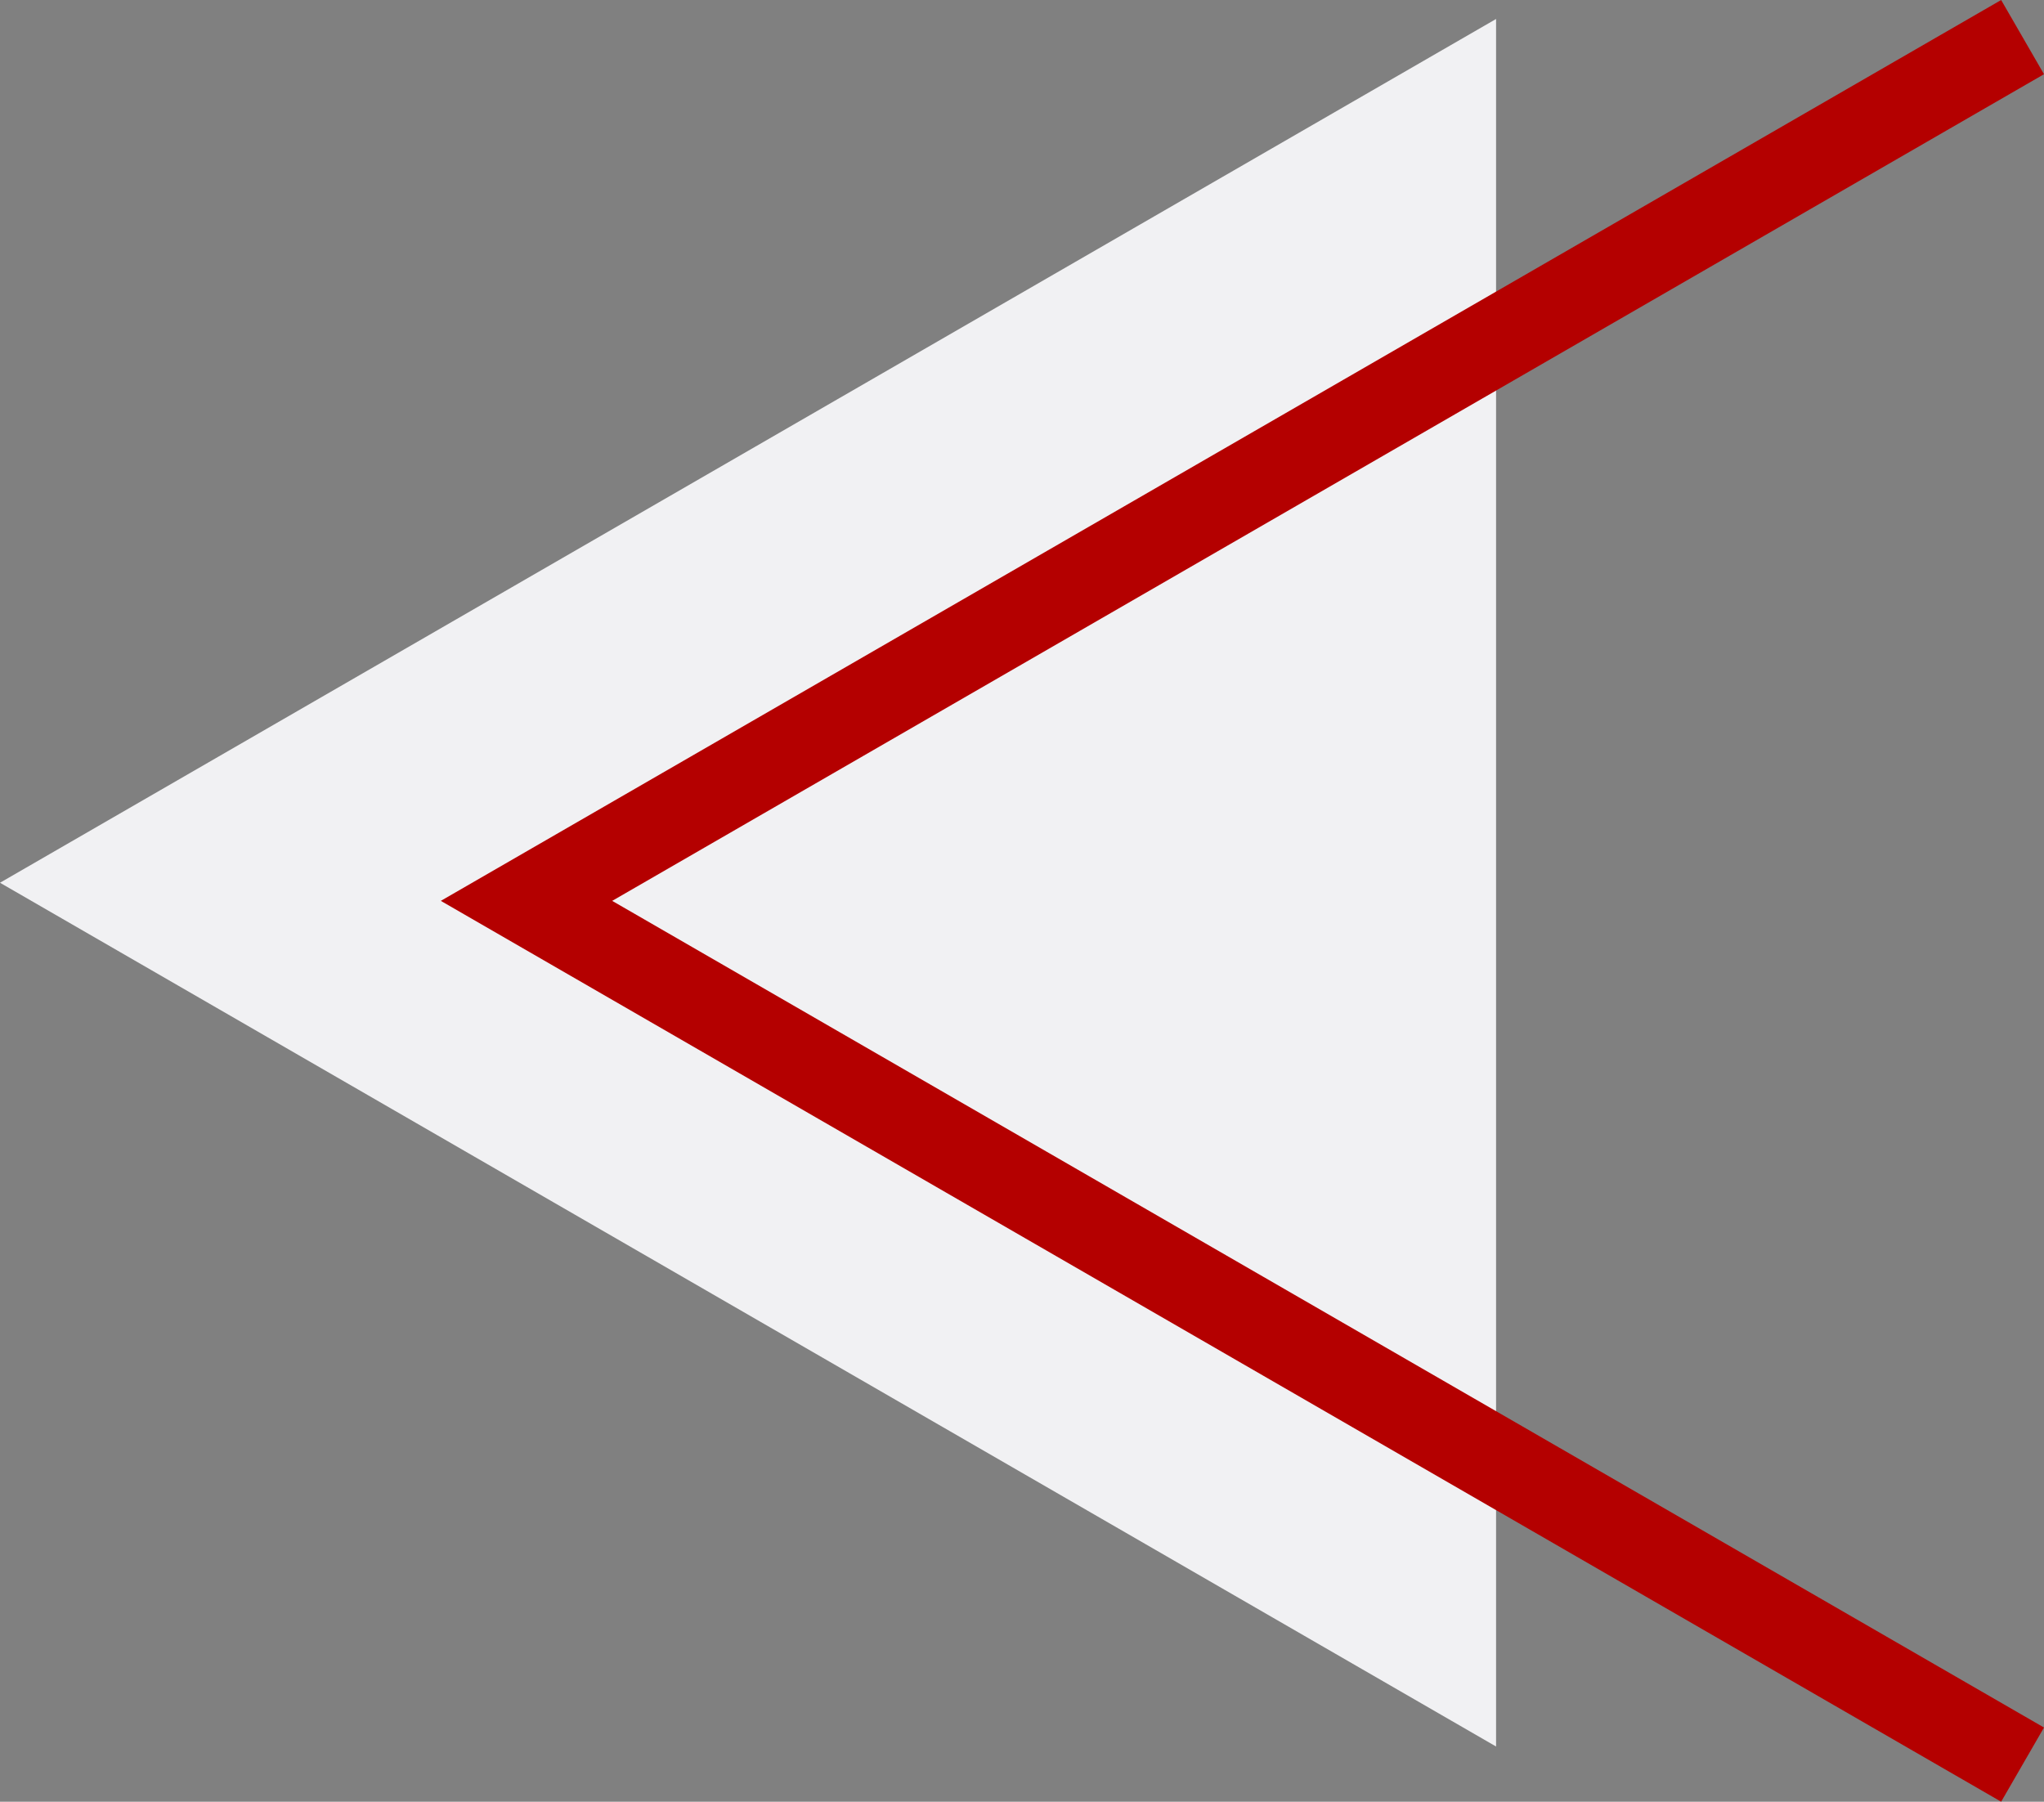
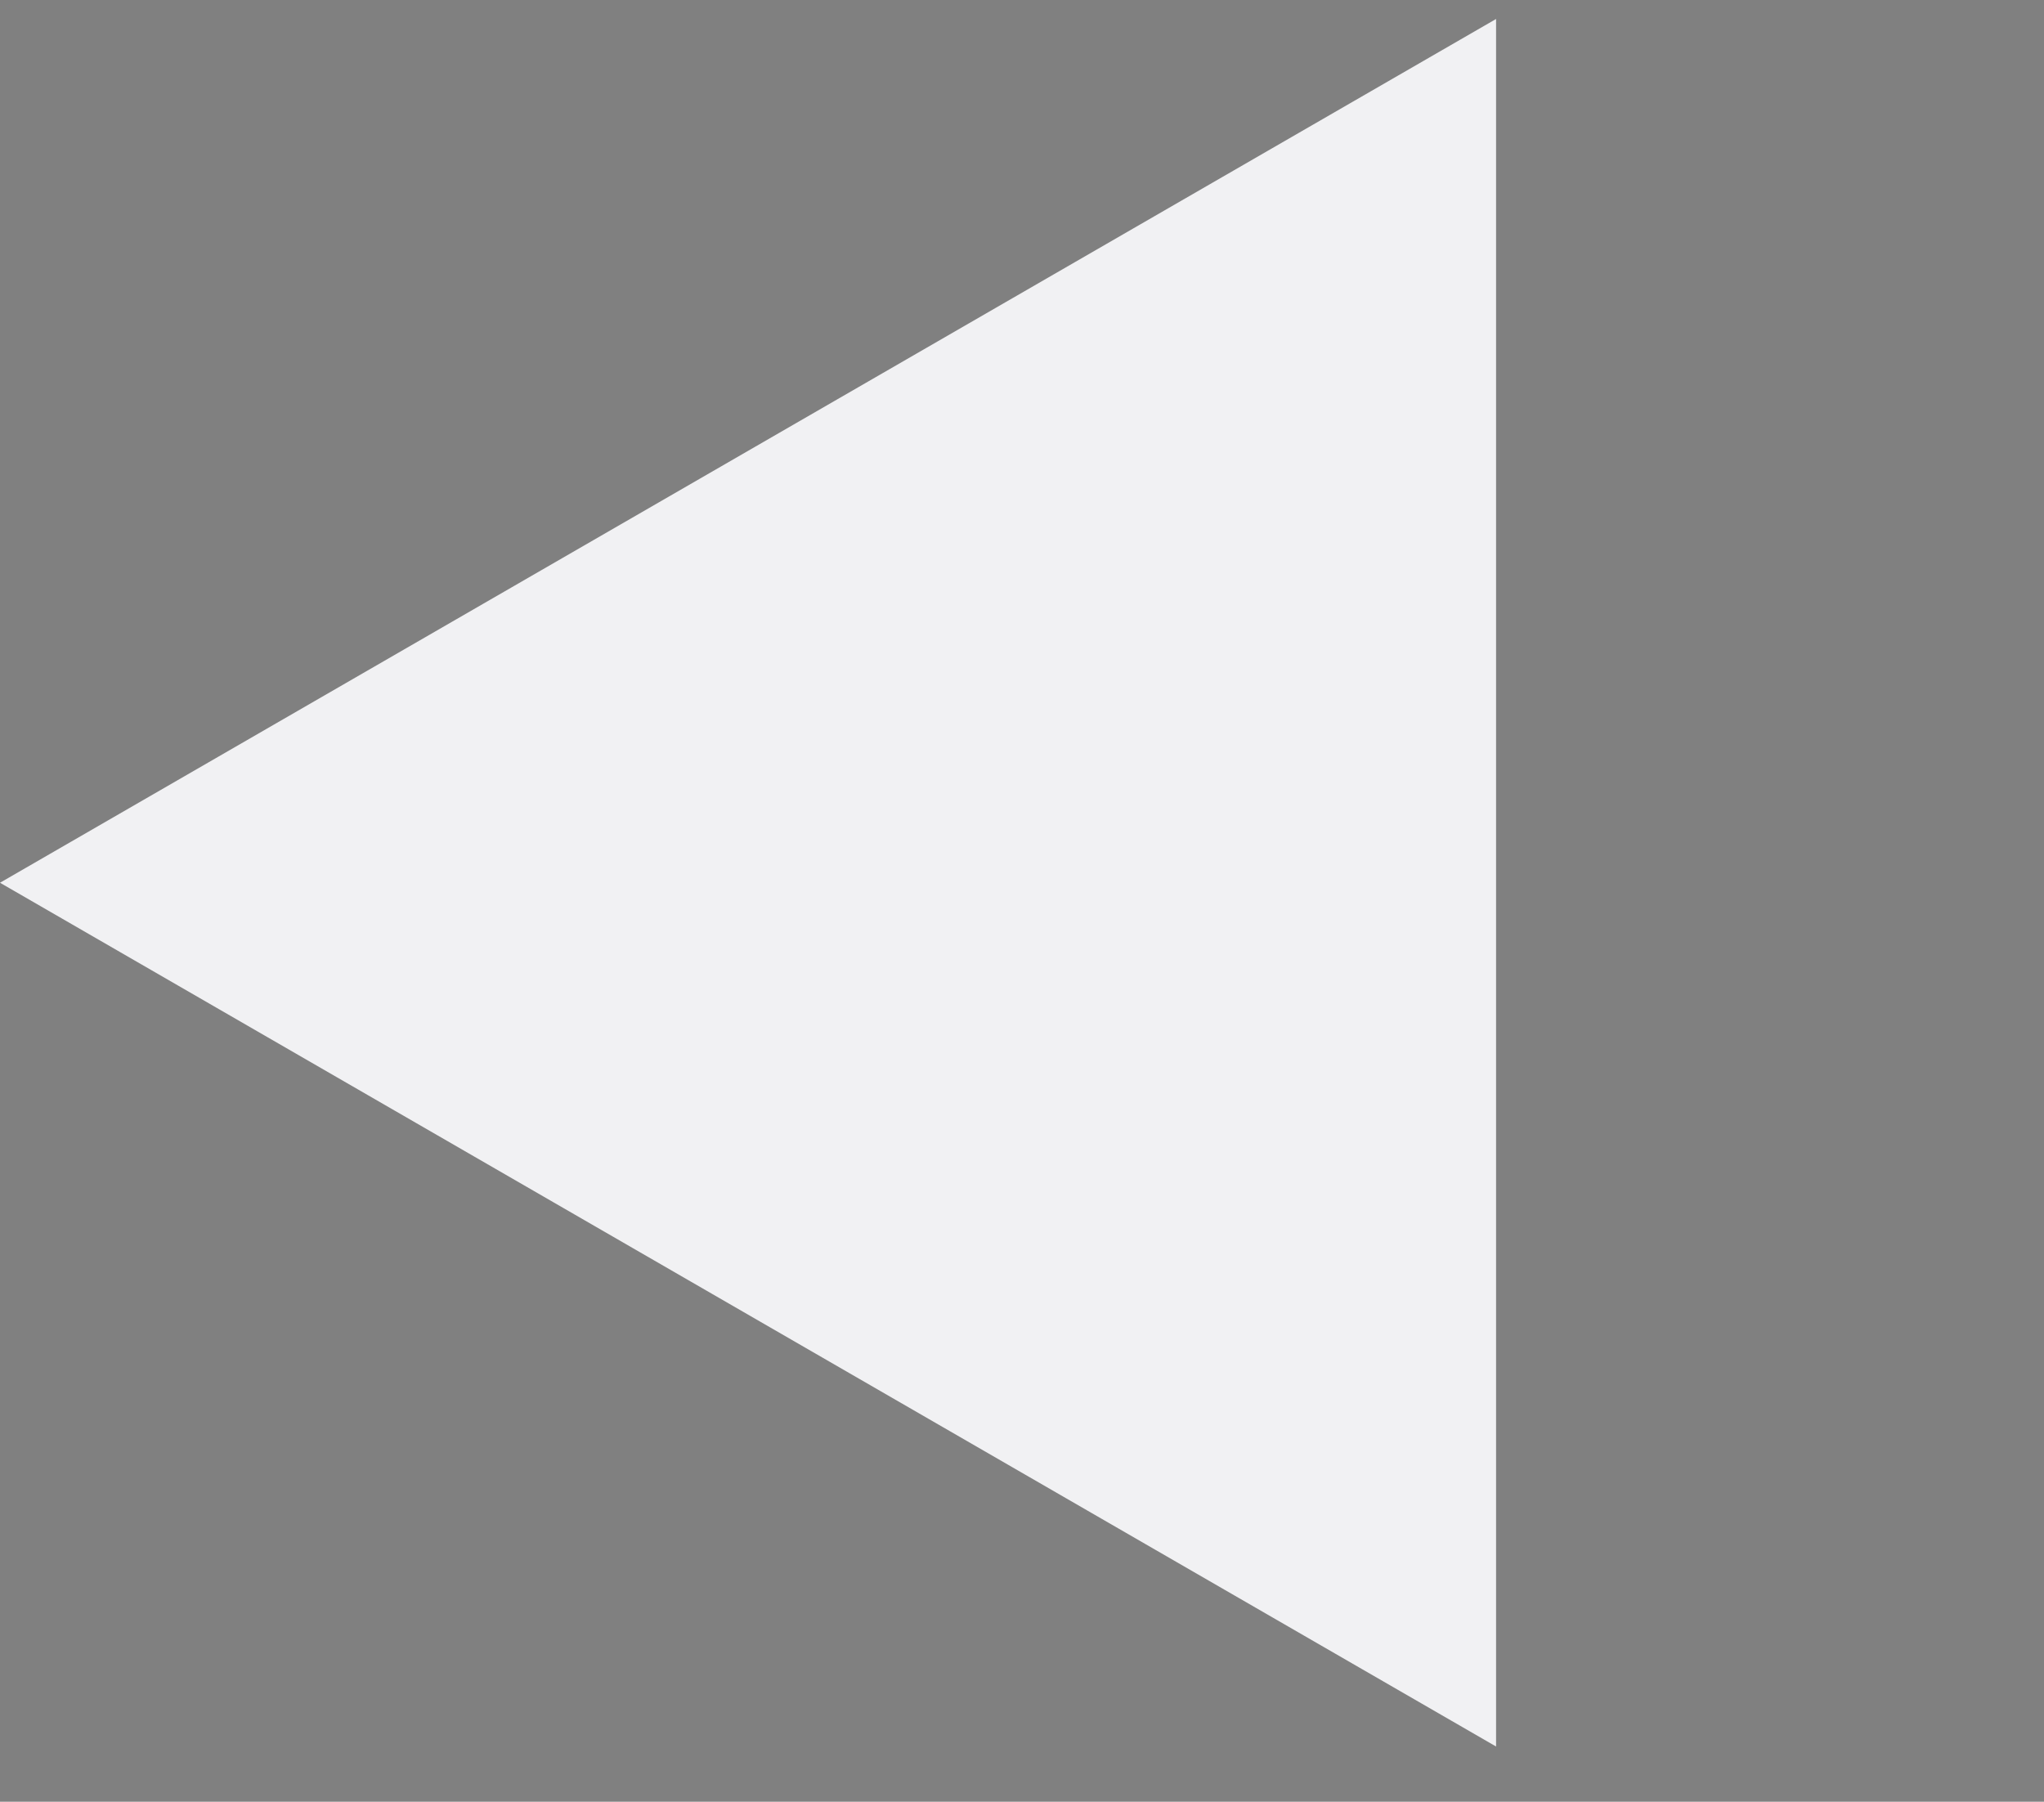
<svg xmlns="http://www.w3.org/2000/svg" viewBox="0 0 288.279 254.107" width="100%" style="vertical-align: middle; max-width: 100%; width: 100%;">
  <rect x="0" y="0" width="288.279" height="254.107" fill="#808080" stroke="none" />
  <g>
    <g>
      <polygon points="0 124.499 211.001 246.32 211.001 2.677 0 124.499" fill="rgb(241,241,243)">
     </polygon>
-       <polygon points="282.236 254.107 62.172 127.054 282.236 0 288.279 10.466 86.342 127.054 288.279 243.642 282.236 254.107" fill="rgb(180,0,0)">
-      </polygon>
    </g>
  </g>
</svg>